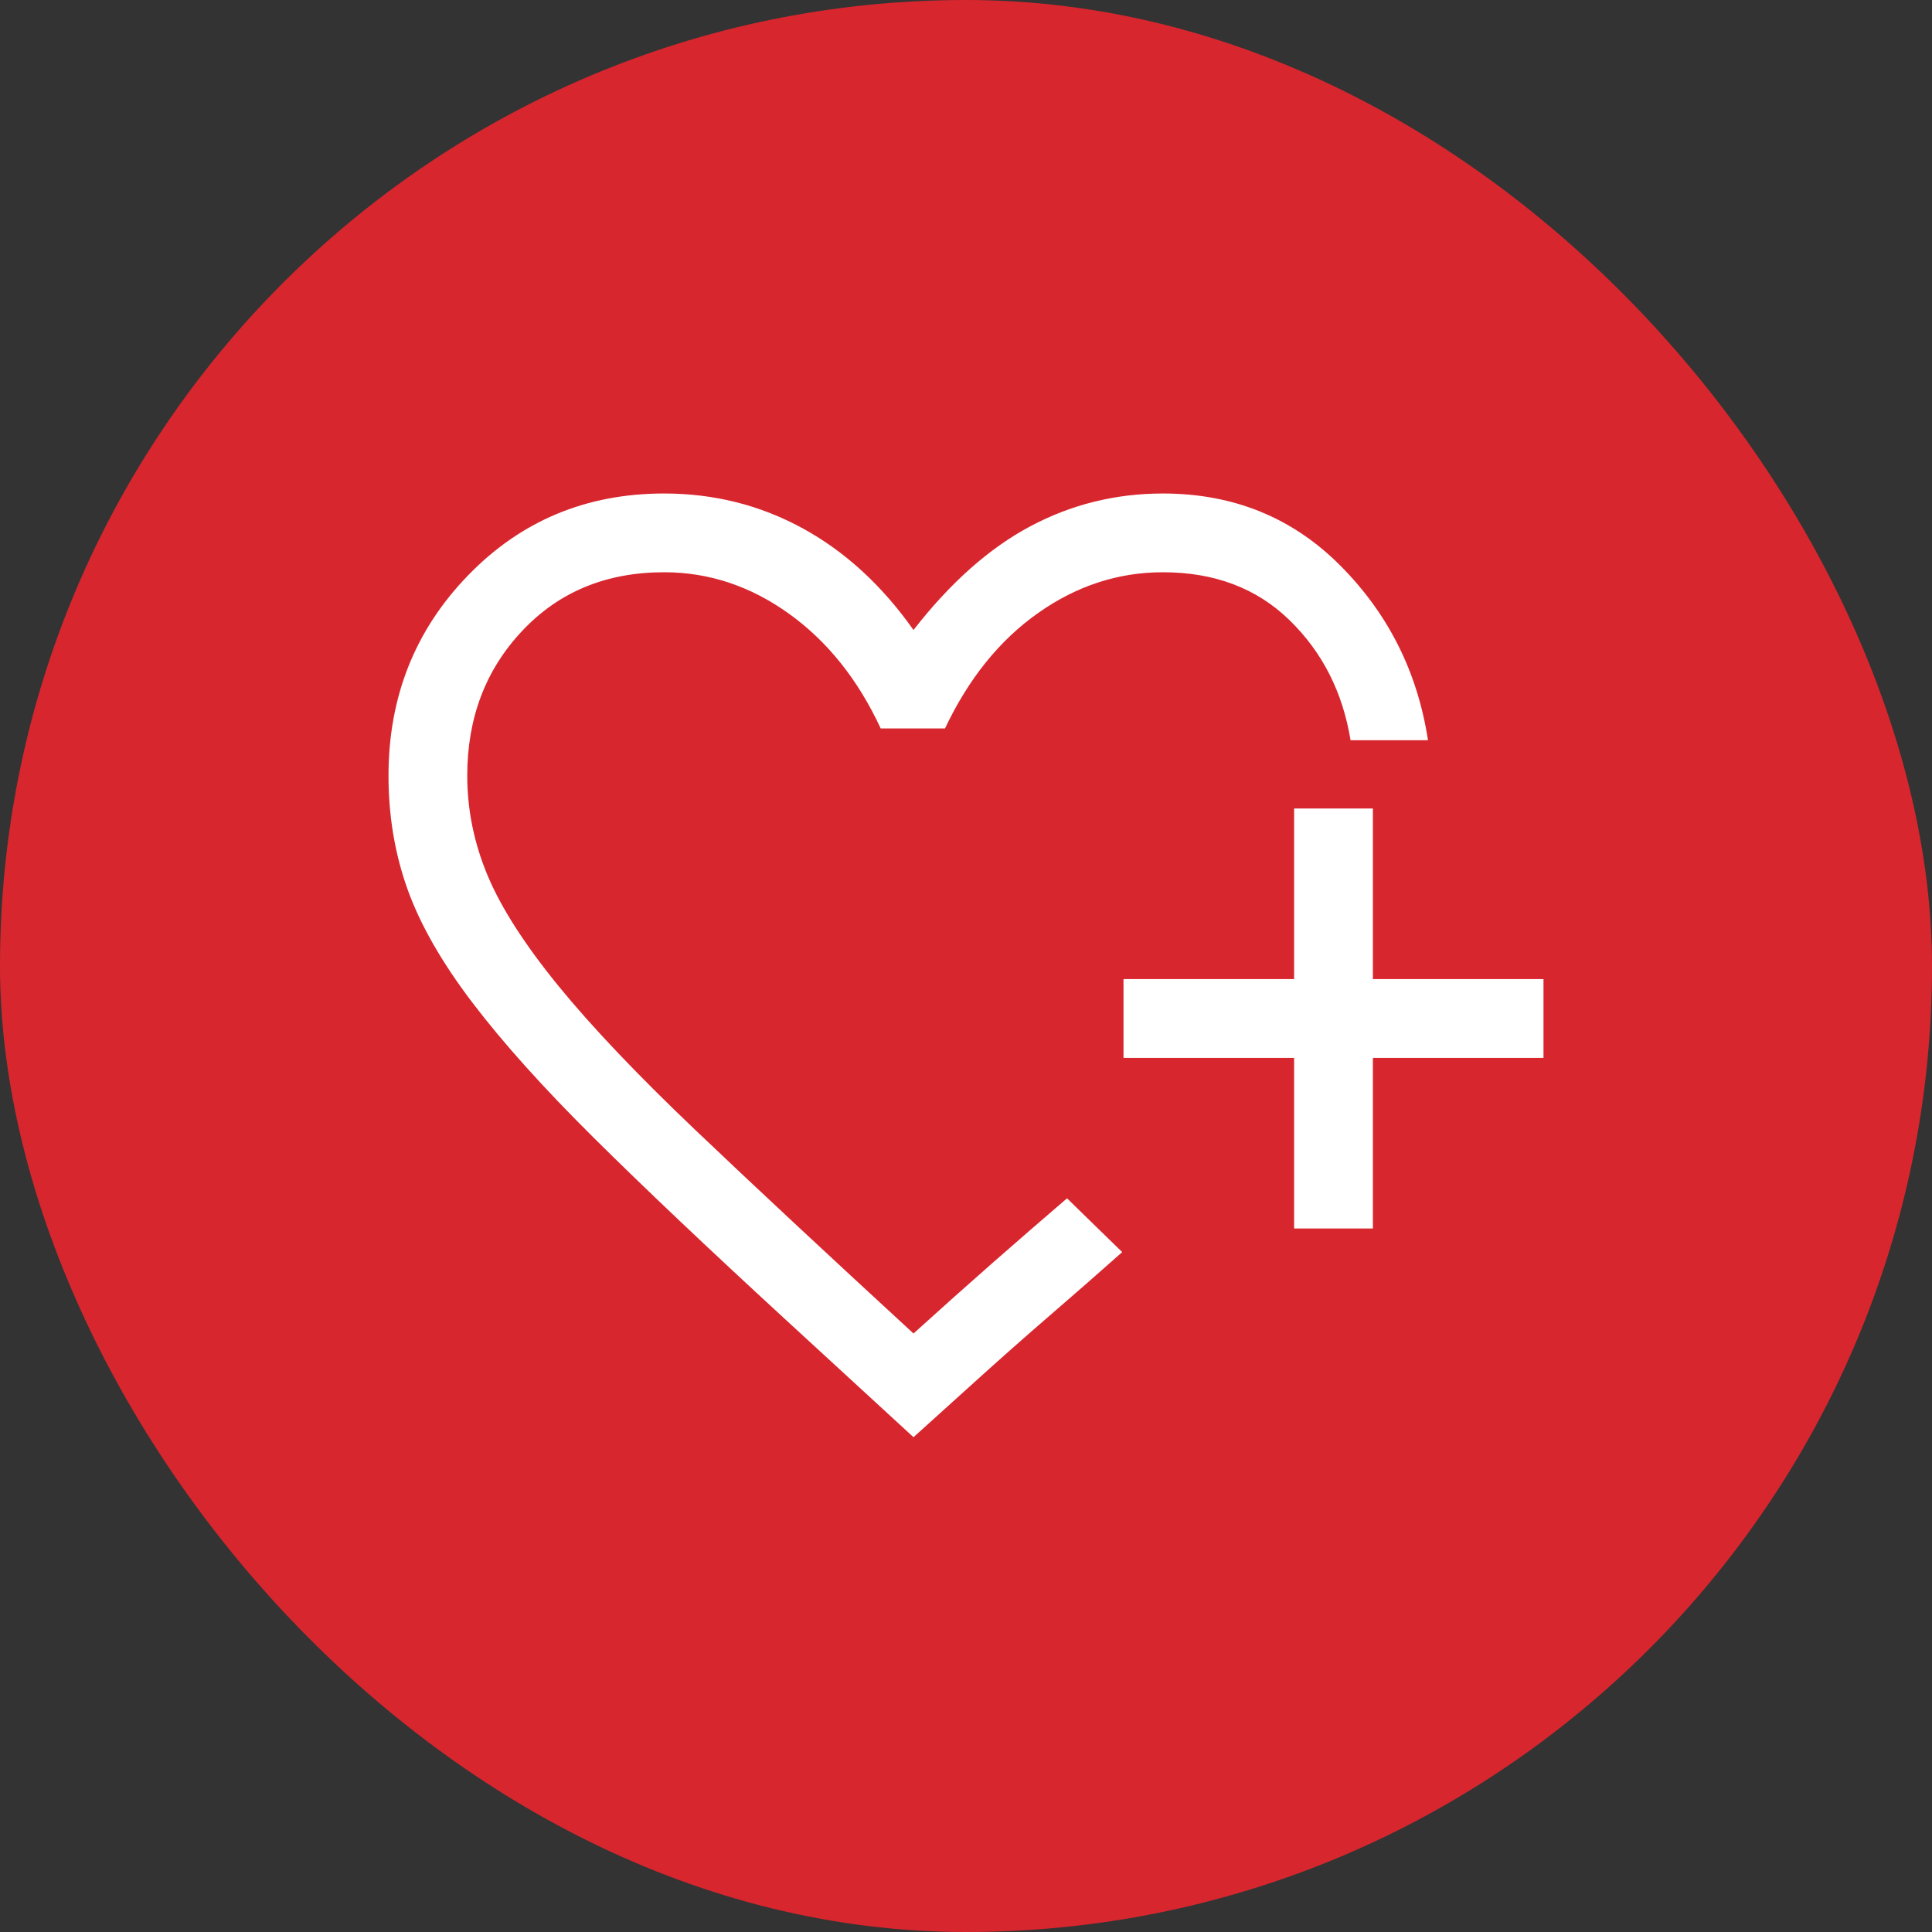
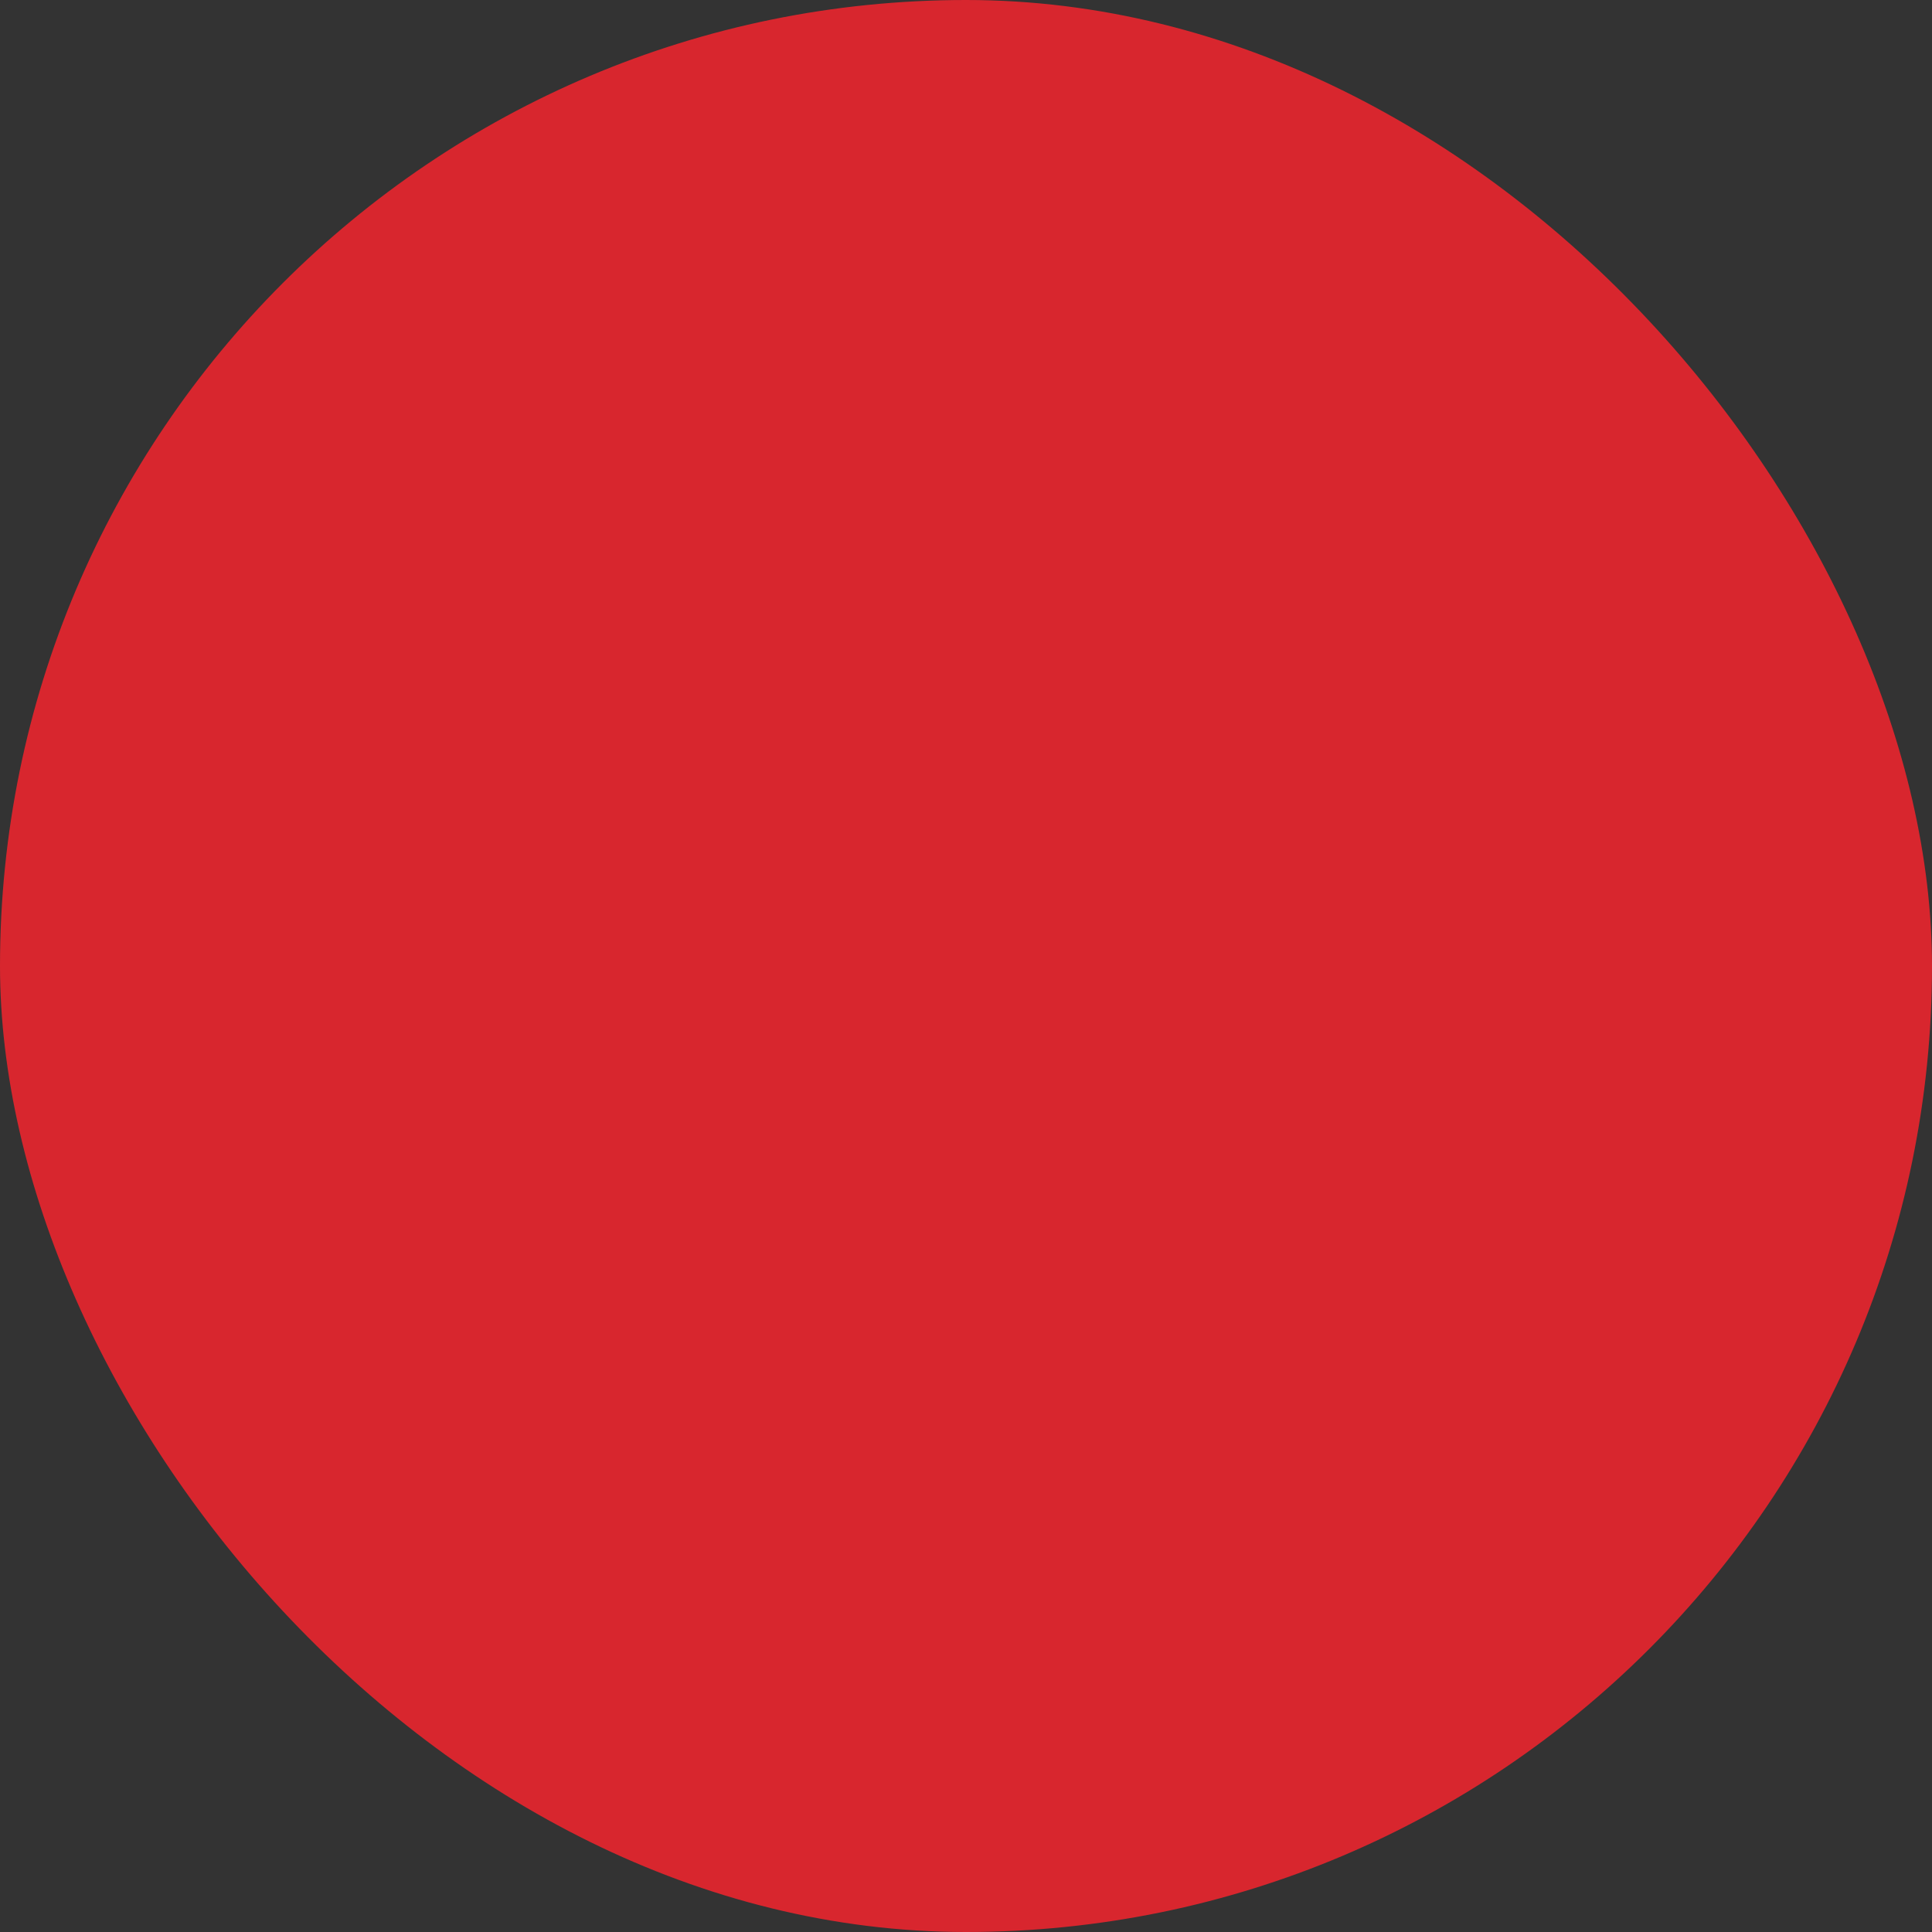
<svg xmlns="http://www.w3.org/2000/svg" width="46" height="46" viewBox="0 0 46 46" fill="none">
  <rect x="0" y="0" width="46" height="46" fill="#333333" stroke="none" />
  <rect width="46" height="46" rx="23" fill="#D8262E" />
-   <path d="M21.75 34.219L18.656 31.375C16.844 29.708 15.338 28.281 14.141 27.094C12.943 25.906 11.979 24.833 11.25 23.875C10.521 22.917 10.005 22.016 9.703 21.172C9.401 20.328 9.25 19.427 9.25 18.469C9.25 16.594 9.88 15.005 11.141 13.703C12.401 12.401 13.958 11.75 15.812 11.75C17 11.75 18.099 12.026 19.109 12.578C20.12 13.13 21 13.938 21.75 15C22.625 13.875 23.552 13.052 24.531 12.531C25.51 12.01 26.562 11.75 27.688 11.75C29.366 11.75 30.775 12.323 31.915 13.469C33.055 14.615 33.75 16 34 17.625H32.156C31.969 16.479 31.484 15.526 30.703 14.766C29.922 14.005 28.917 13.625 27.688 13.625C26.625 13.625 25.635 13.948 24.719 14.594C23.802 15.24 23.062 16.156 22.5 17.344H20.969C20.427 16.177 19.698 15.266 18.781 14.609C17.865 13.953 16.875 13.625 15.812 13.625C14.438 13.625 13.312 14.088 12.438 15.016C11.562 15.943 11.125 17.094 11.125 18.469C11.125 19.281 11.287 20.073 11.609 20.844C11.932 21.615 12.494 22.49 13.293 23.471C14.093 24.451 15.182 25.597 16.559 26.908C17.936 28.219 19.667 29.833 21.75 31.75C22.417 31.146 23.047 30.583 23.641 30.062C24.234 29.542 24.823 29.031 25.406 28.531L25.613 28.734L26.062 29.172L26.512 29.61L26.719 29.812C26.156 30.312 25.573 30.823 24.969 31.344C24.365 31.865 23.719 32.438 23.031 33.062L21.75 34.219ZM30.812 29.25V25.188H26.75V23.312H30.812V19.25H32.688V23.312H36.75V25.188H32.688V29.25H30.812Z" fill="white" />
</svg>